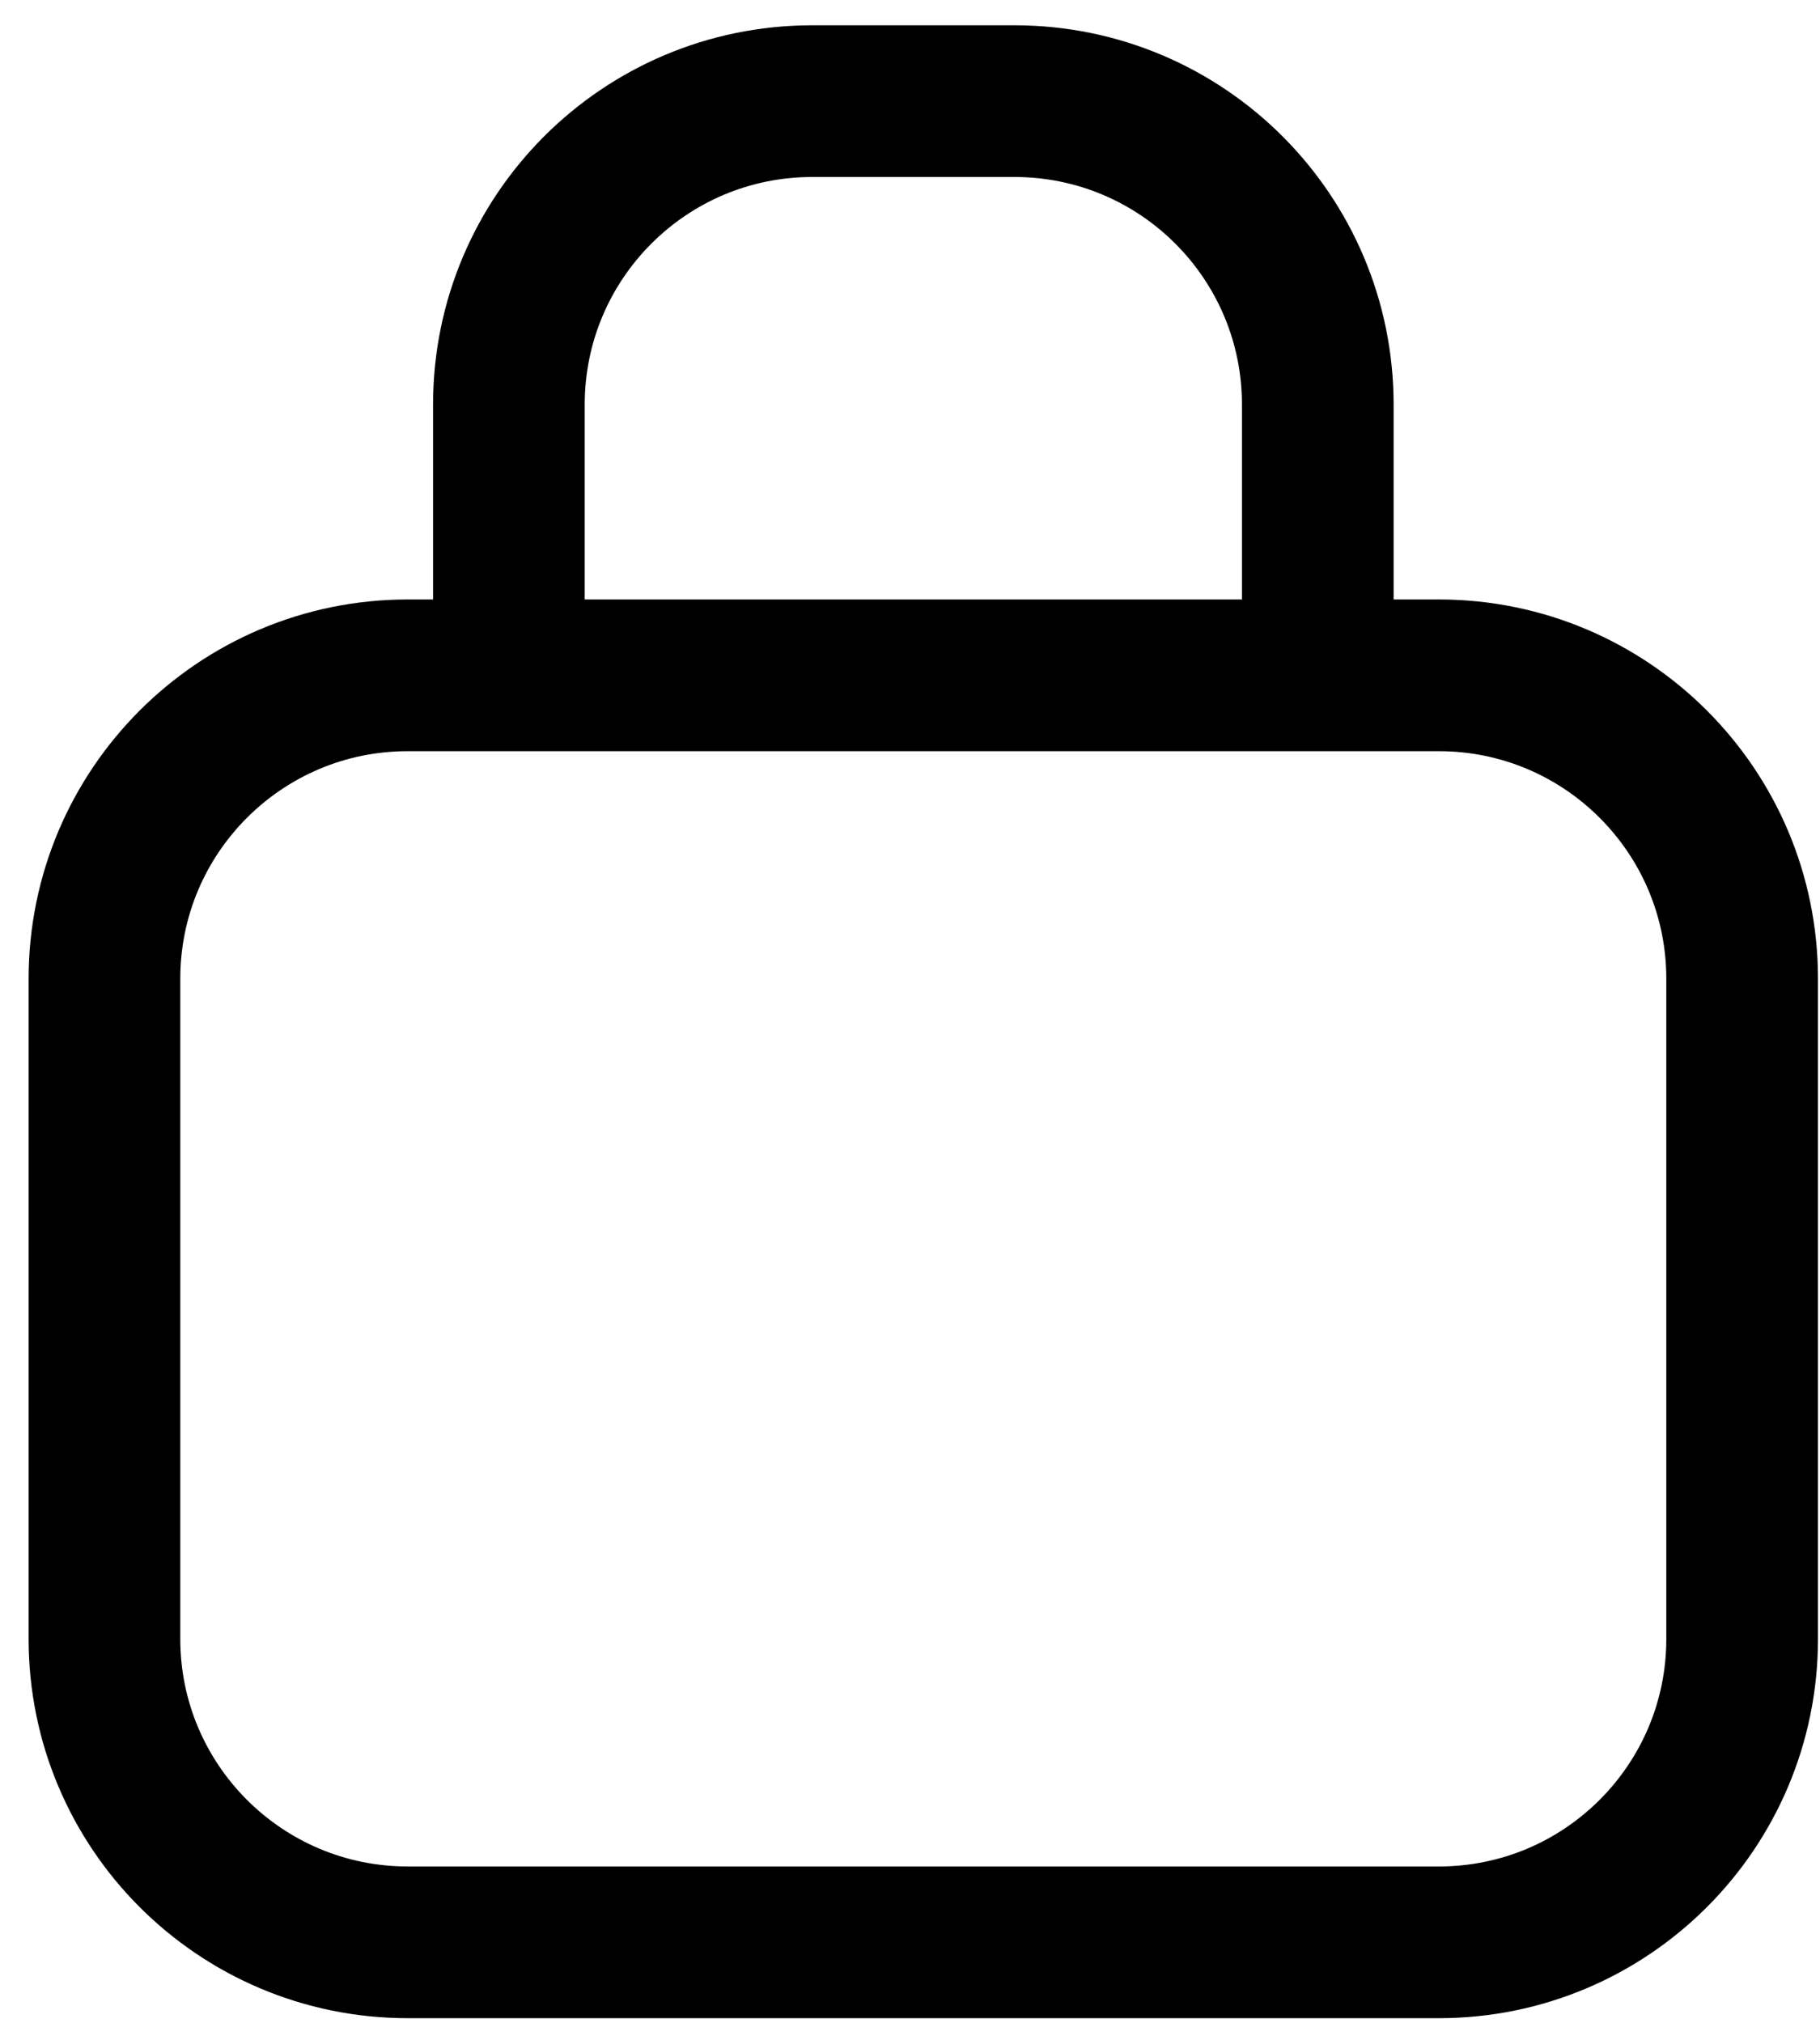
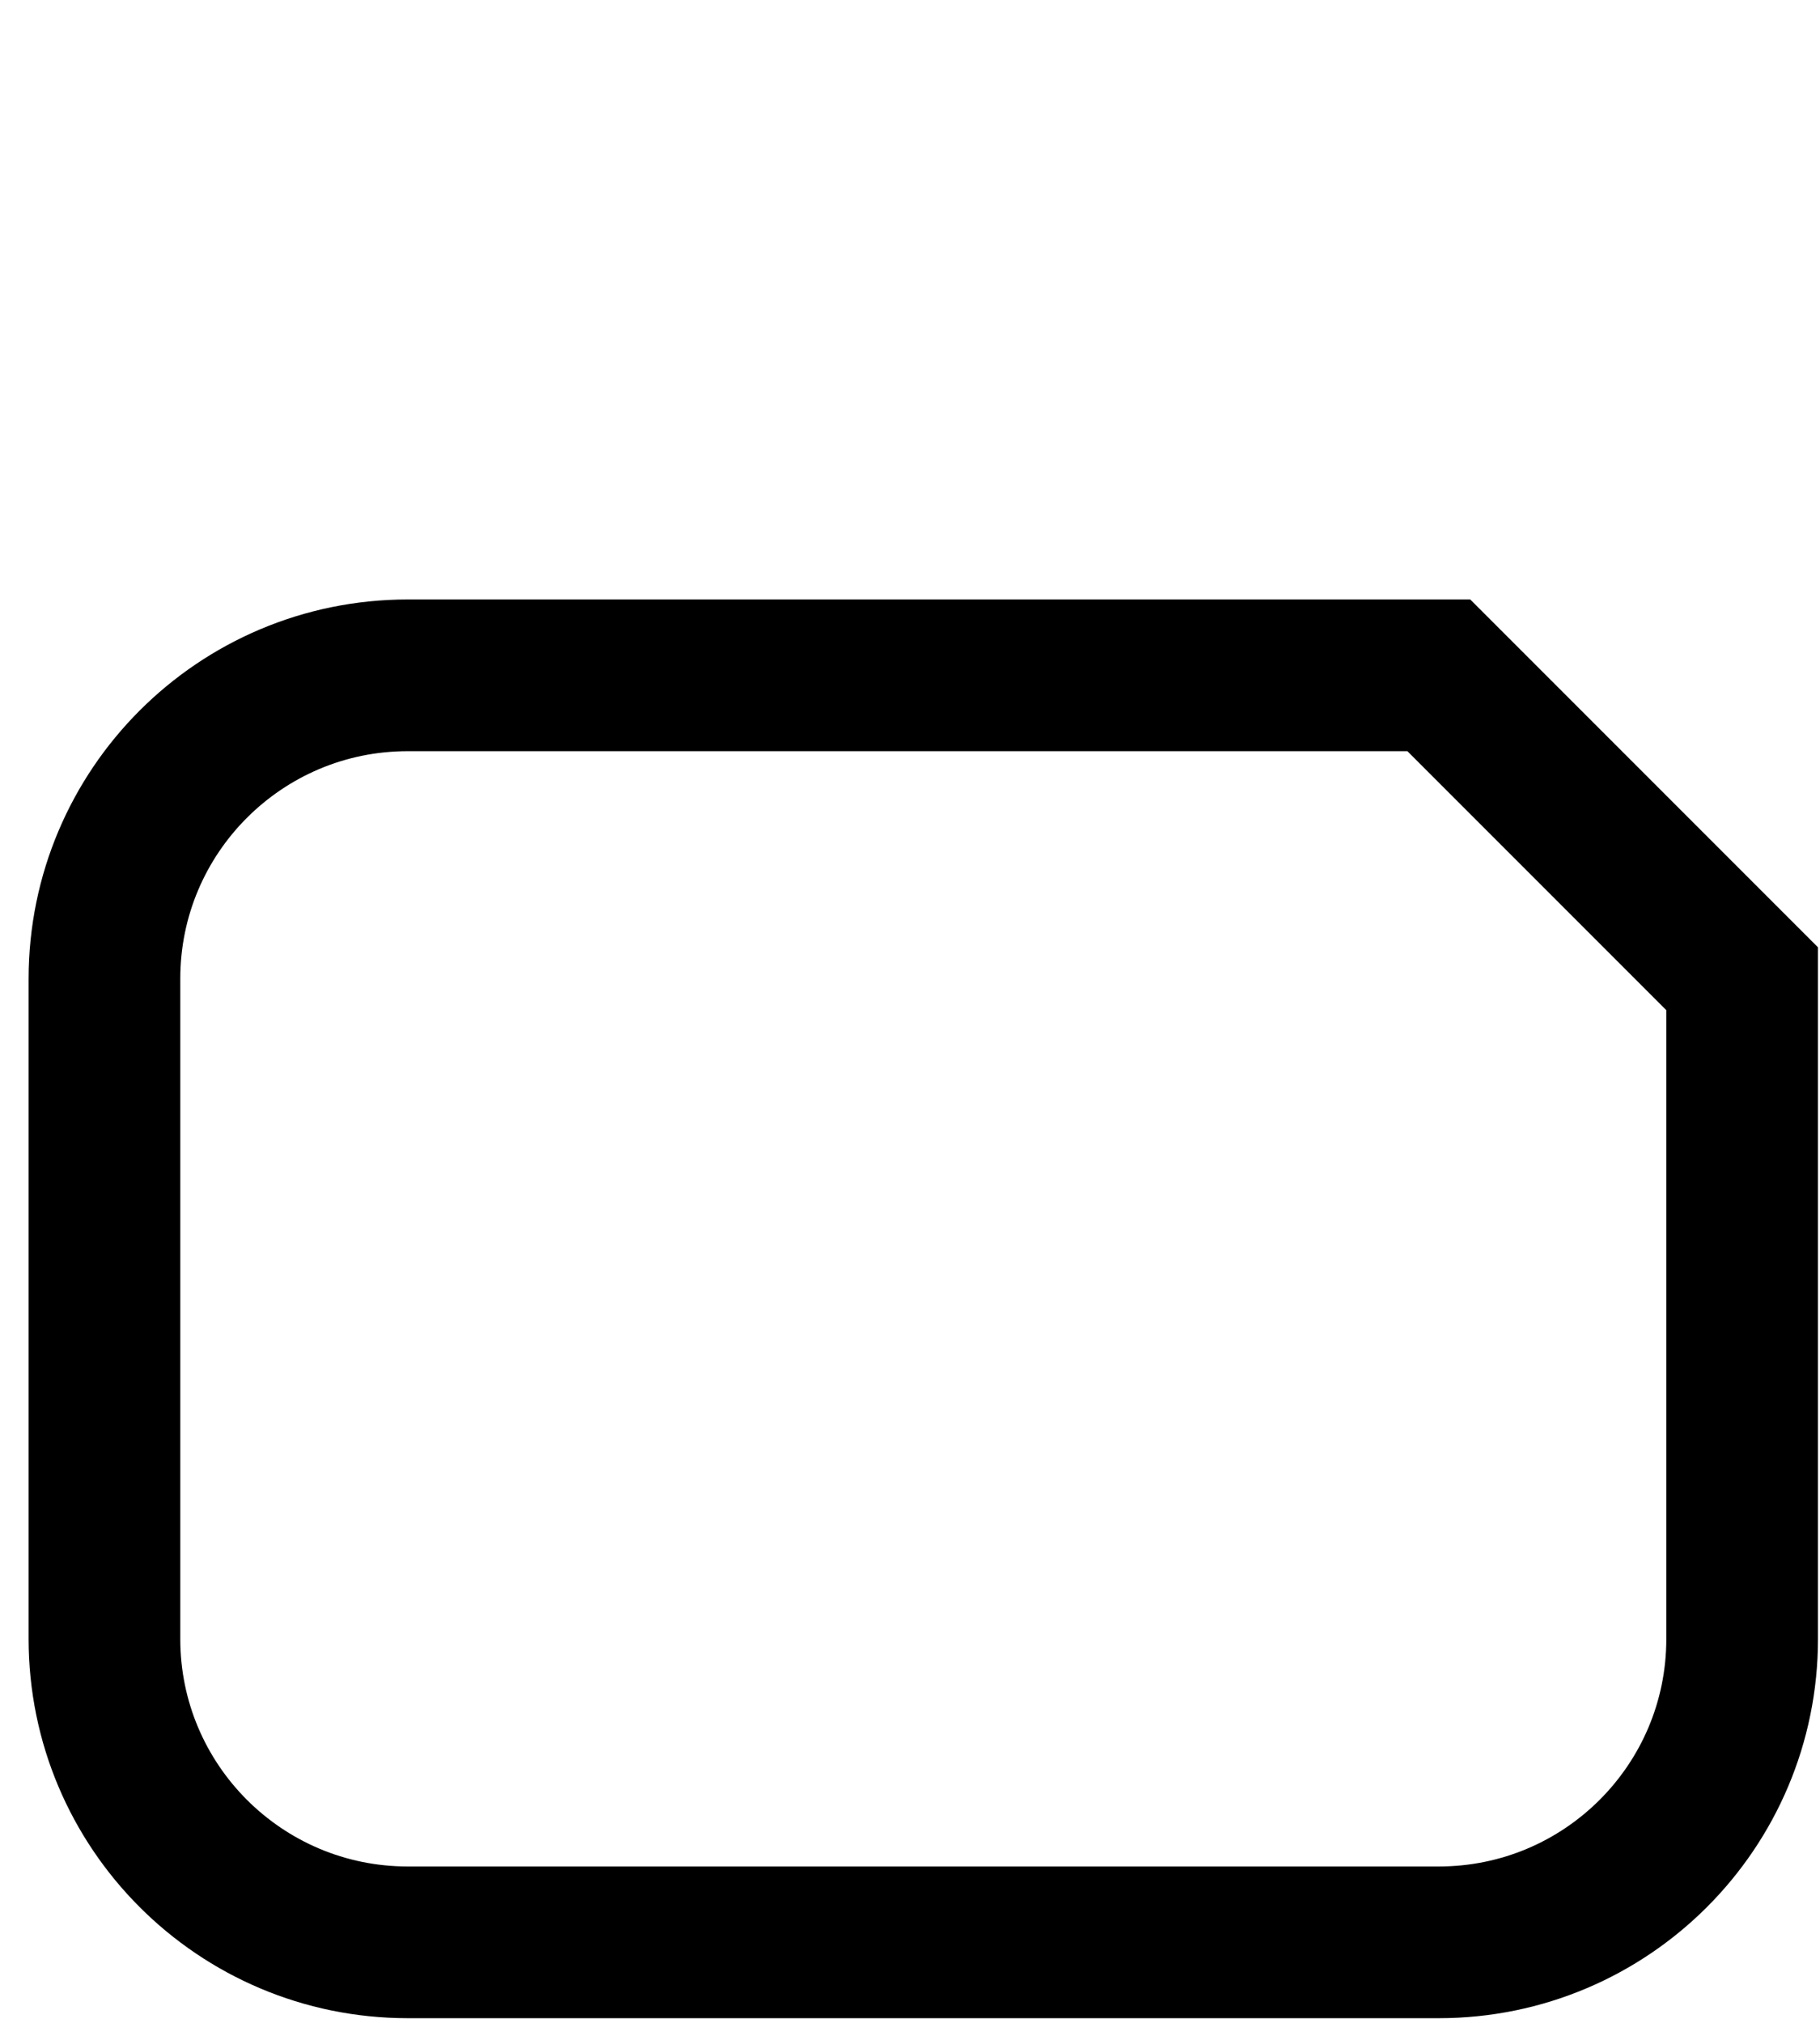
<svg xmlns="http://www.w3.org/2000/svg" width="18" height="20" viewBox="0 0 18 20" fill="none">
-   <path d="M14.23 6.677H4.033C2.376 6.677 1.033 8.02 1.033 9.677V16.204C1.033 17.861 2.376 19.204 4.033 19.204H14.23C15.887 19.204 17.23 17.861 17.23 16.204V9.677C17.23 8.02 15.887 6.677 14.23 6.677Z" stroke="black" stroke-width="1.5" />
-   <path d="M13.033 6V4C13.033 2.343 11.69 1 10.033 1H8.033C6.376 1 5.033 2.343 5.033 4V6" stroke="black" stroke-width="1.5" stroke-linecap="round" />
+   <path d="M14.23 6.677H4.033C2.376 6.677 1.033 8.02 1.033 9.677V16.204C1.033 17.861 2.376 19.204 4.033 19.204H14.23C15.887 19.204 17.23 17.861 17.23 16.204V9.677Z" stroke="black" stroke-width="1.5" />
</svg>